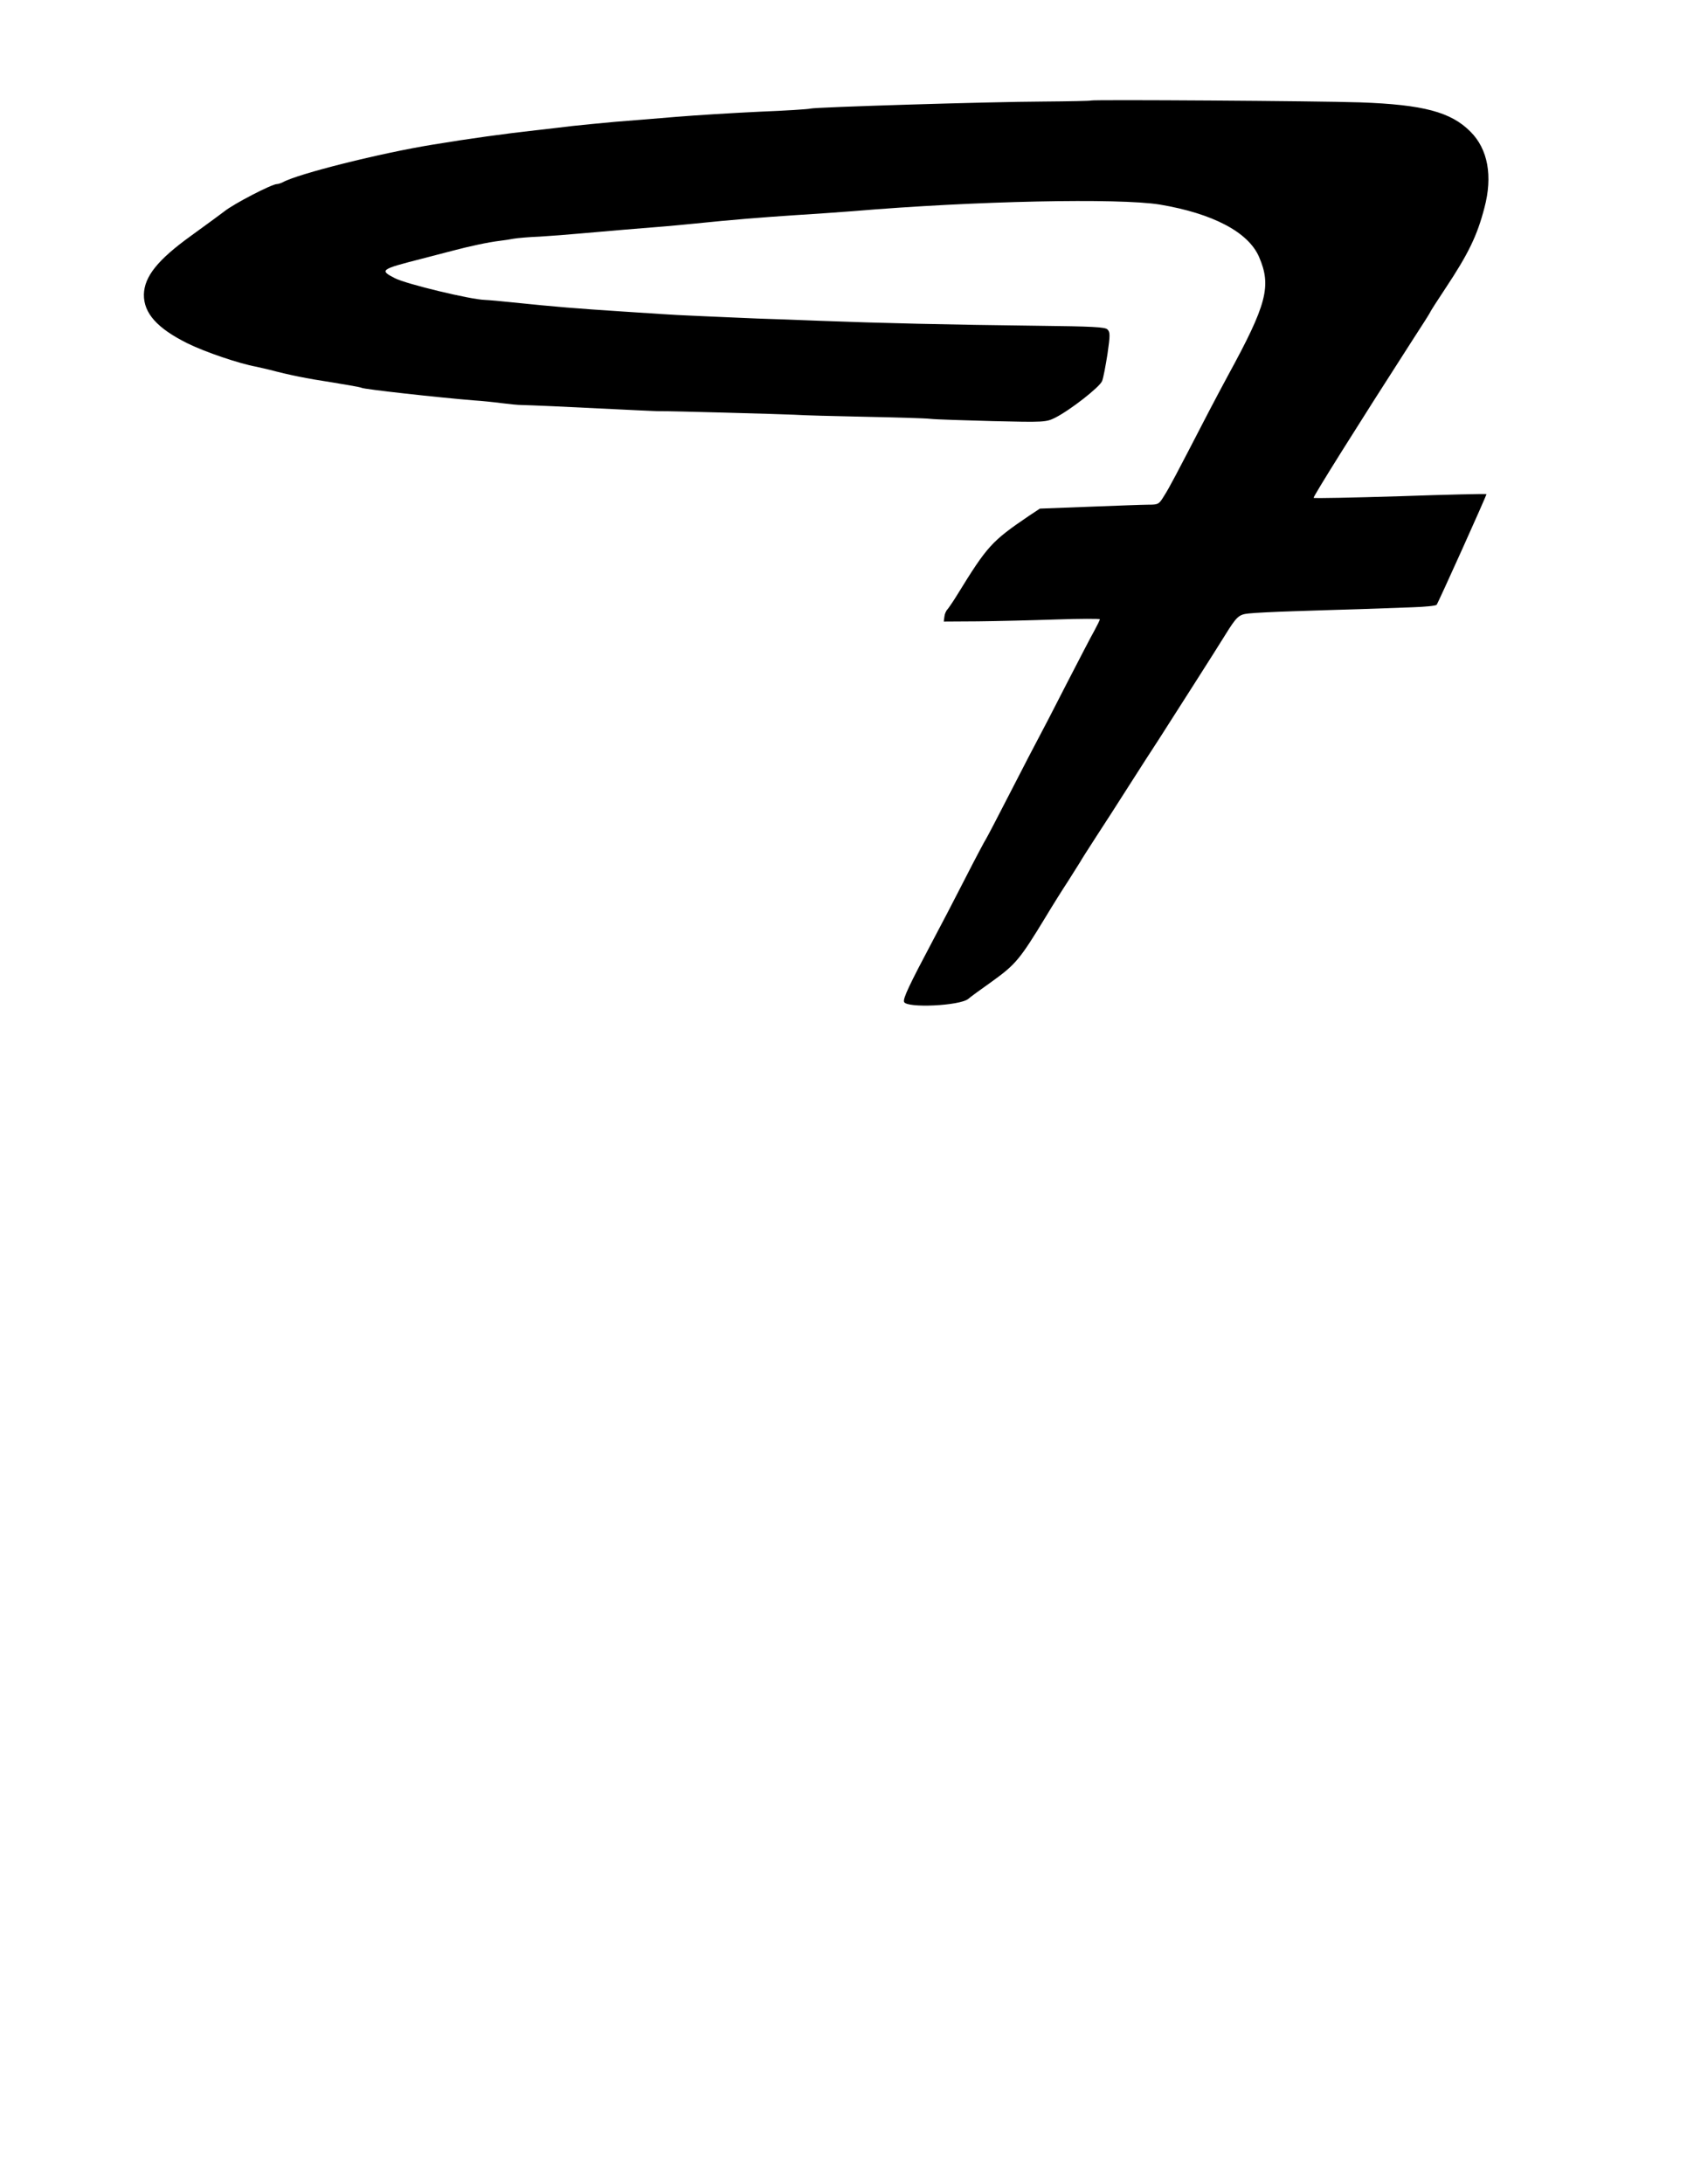
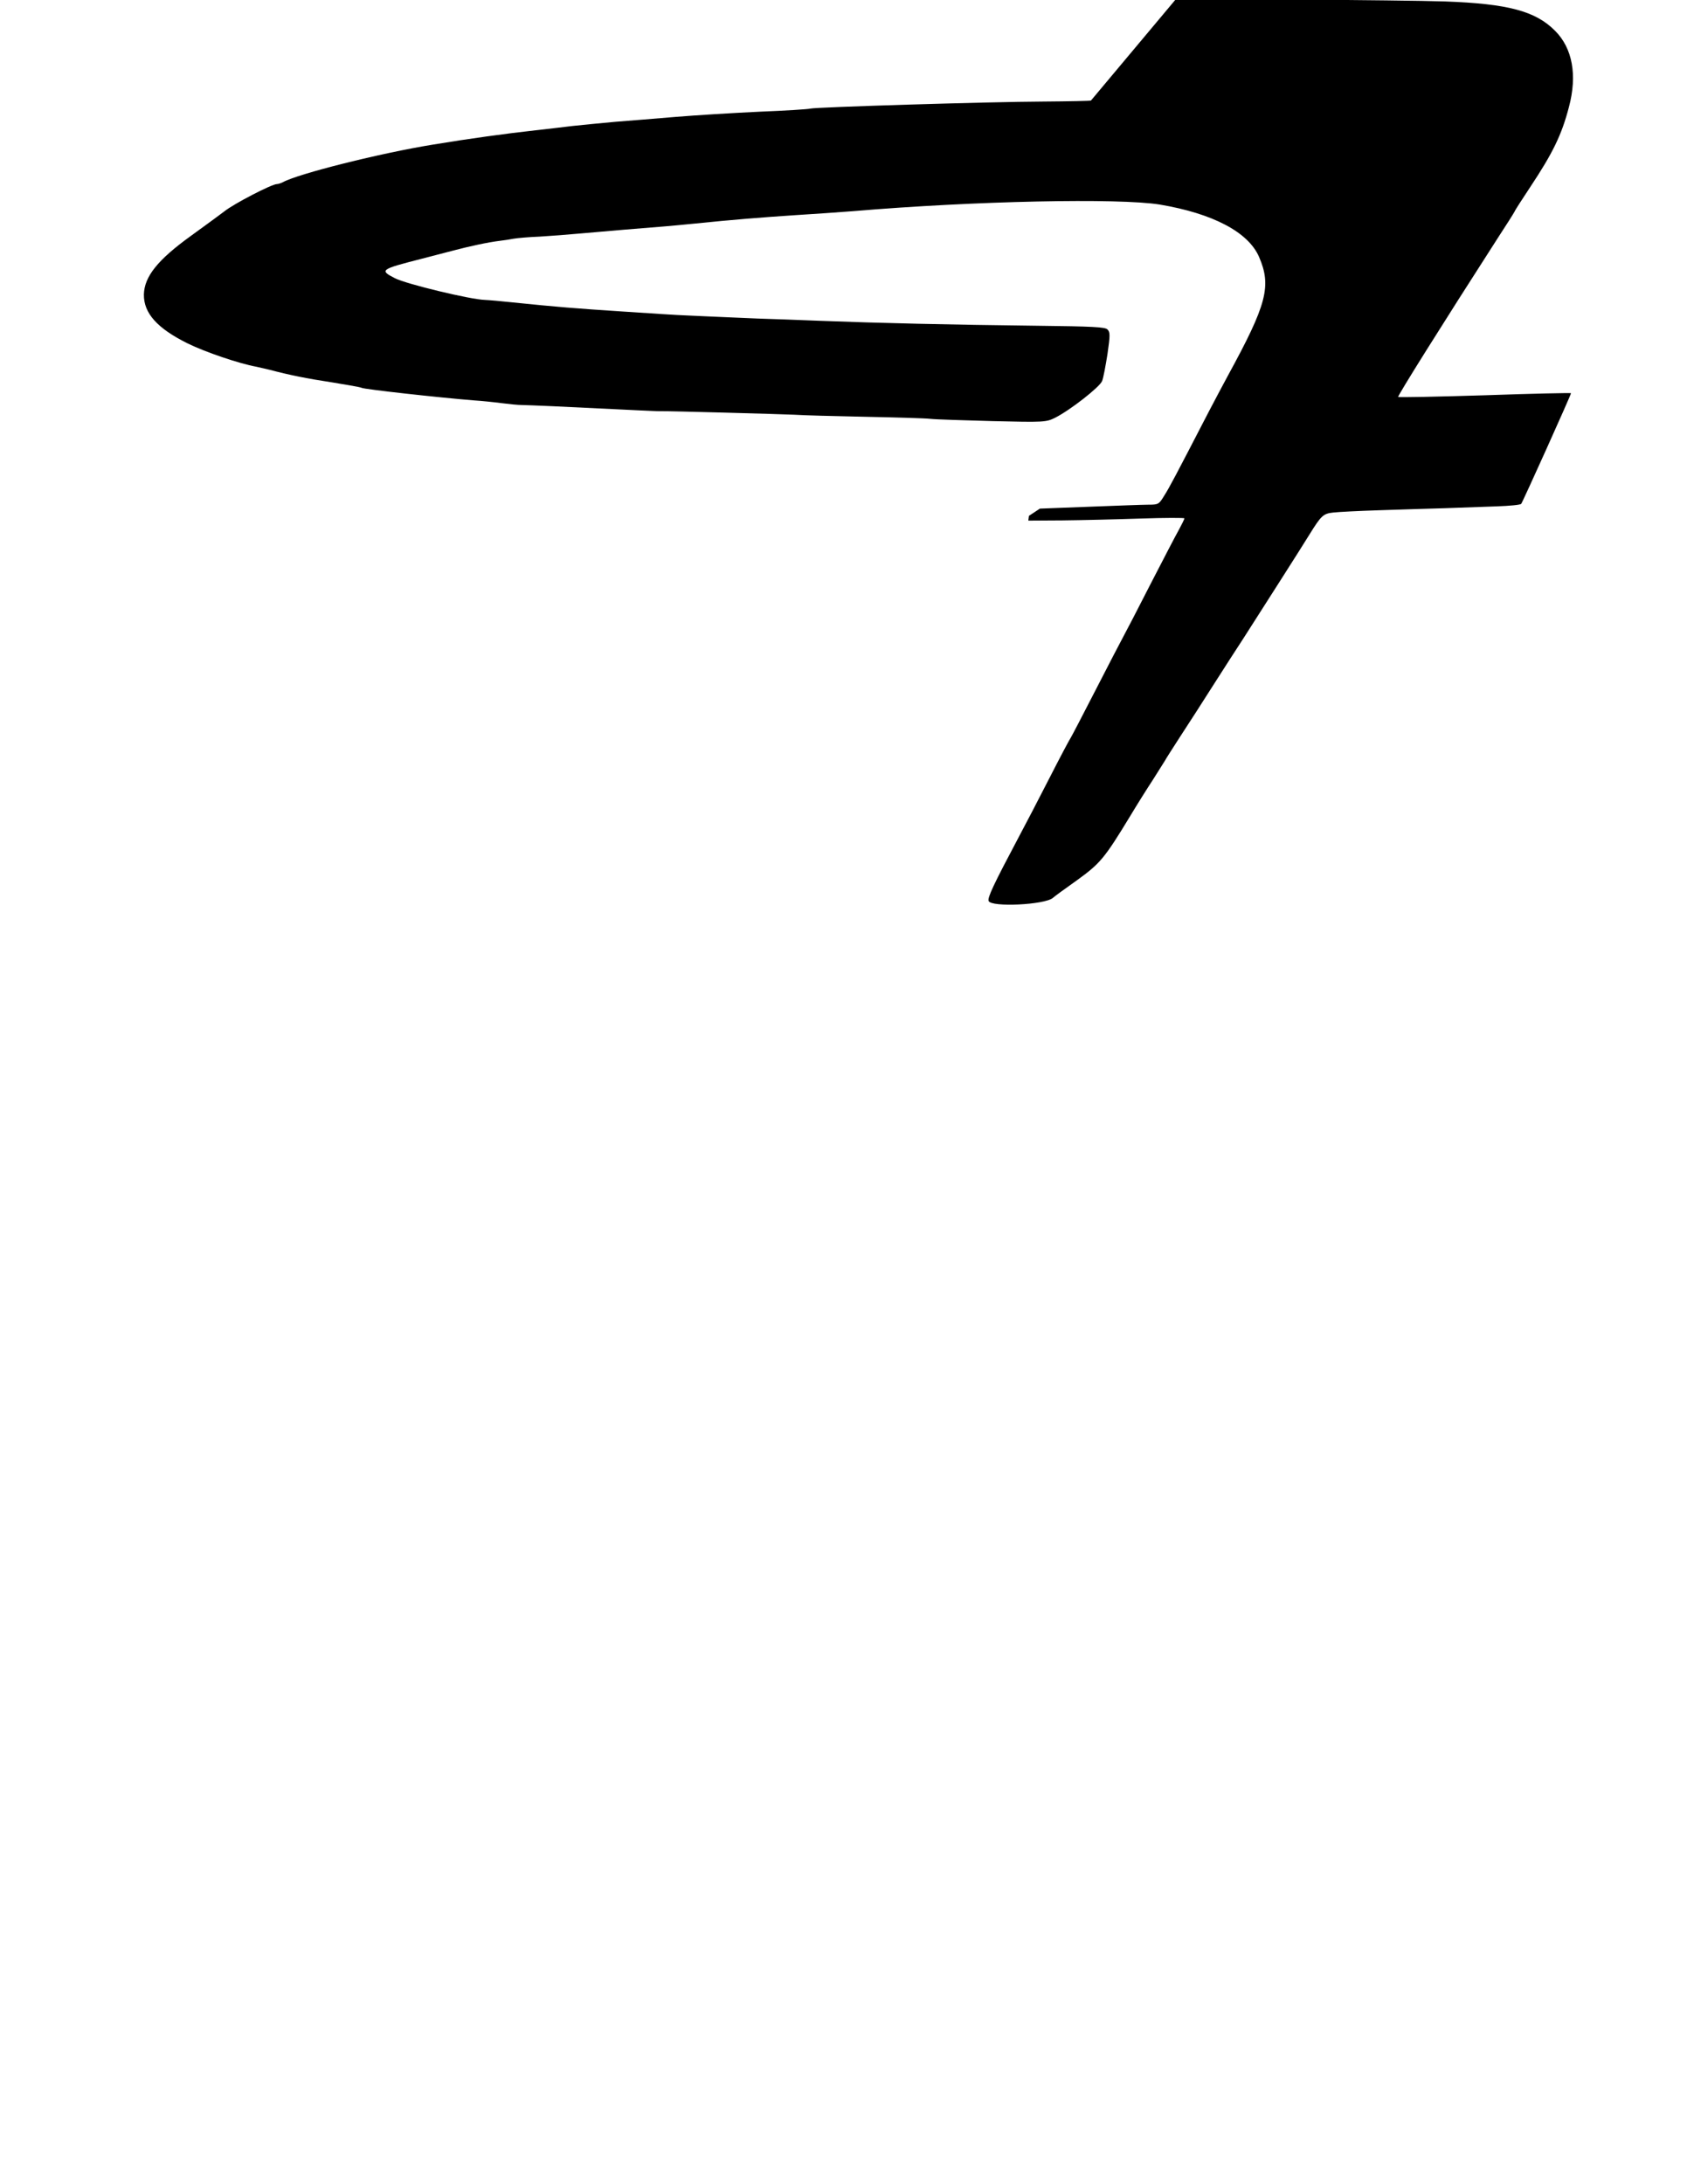
<svg xmlns="http://www.w3.org/2000/svg" version="1.0" width="816" height="1056" viewBox="0 0 816 1056" preserveAspectRatio="xMidYMid meet">
  <g transform="translate(0,1056) scale(0.1,-0.1)" fill="#000000" stroke="none">
-     <path d="M5277 10074 c-2 -2 -106 -4 -233 -5 -253 -1 -1100 -27 -1124 -34 -9 -3 -119 -10 -245 -15 -127 -6 -309 -17 -405 -25 -96 -8 -229 -19 -295 -24 -66 -6 -158 -15 -205 -20 -47 -6 -128 -15 -180 -21 -144 -16 -320 -40 -495 -69 -254 -41 -653 -141 -727 -182 -10 -5 -23 -9 -29 -9 -24 0 -208 -95 -254 -132 -14 -11 -70 -52 -161 -118 -161 -116 -226 -197 -228 -284 -1 -90 64 -163 211 -236 85 -42 250 -98 333 -113 14 -3 43 -10 65 -15 94 -25 178 -42 303 -61 74 -12 137 -23 141 -26 12 -7 372 -47 546 -61 33 -2 92 -8 130 -13 39 -5 81 -9 95 -9 14 0 84 -3 155 -6 437 -21 511 -25 525 -24 38 1 573 -14 640 -17 41 -3 197 -7 345 -10 149 -3 290 -7 315 -10 25 -3 161 -7 302 -11 250 -6 258 -5 301 16 72 36 217 149 228 178 6 15 17 74 26 131 13 90 13 105 0 118 -11 12 -72 15 -338 18 -426 5 -771 13 -1054 24 -126 5 -237 9 -245 9 -8 0 -87 3 -175 7 -88 4 -189 8 -225 10 -36 1 -175 10 -310 19 -226 15 -308 21 -540 45 -47 5 -103 10 -125 11 -70 2 -381 77 -435 105 -76 39 -70 43 130 94 41 11 109 28 150 39 79 21 171 41 230 48 19 2 49 7 65 10 17 3 73 8 125 10 52 3 140 10 195 15 55 5 154 13 220 19 188 15 213 17 335 29 185 19 324 30 490 41 85 5 209 14 275 19 592 50 1287 64 1485 32 256 -43 428 -133 480 -253 61 -141 38 -229 -150 -573 -18 -33 -60 -112 -93 -175 -163 -315 -191 -368 -216 -407 -25 -41 -28 -43 -76 -43 -27 0 -157 -5 -288 -10 l-237 -9 -53 -35 c-181 -123 -201 -145 -347 -382 -19 -31 -41 -63 -47 -70 -7 -7 -14 -23 -15 -36 l-3 -23 165 1 c91 1 261 5 378 9 116 4 212 4 212 1 0 -4 -12 -28 -26 -54 -15 -26 -76 -144 -137 -262 -60 -118 -120 -233 -132 -255 -12 -22 -73 -139 -135 -260 -62 -121 -116 -224 -120 -230 -4 -5 -51 -93 -103 -195 -52 -102 -120 -232 -151 -290 -120 -226 -149 -288 -143 -304 12 -31 271 -19 311 15 6 6 58 44 116 85 112 81 133 105 258 311 33 55 82 133 109 174 26 41 52 82 58 92 5 10 40 64 76 120 37 56 108 167 159 247 51 80 116 181 145 225 71 111 284 444 320 503 57 92 67 101 115 106 25 3 124 8 220 11 96 3 240 8 320 10 80 3 194 7 253 9 59 2 112 7 116 12 7 8 241 527 241 535 0 2 -187 -2 -415 -10 -229 -7 -418 -11 -421 -8 -4 4 207 341 483 770 40 61 76 118 80 126 3 8 37 60 74 116 111 167 154 255 189 390 41 154 17 284 -67 368 -95 96 -229 131 -533 142 -204 7 -1297 14 -1303 9z" />
+     <path d="M5277 10074 c-2 -2 -106 -4 -233 -5 -253 -1 -1100 -27 -1124 -34 -9 -3 -119 -10 -245 -15 -127 -6 -309 -17 -405 -25 -96 -8 -229 -19 -295 -24 -66 -6 -158 -15 -205 -20 -47 -6 -128 -15 -180 -21 -144 -16 -320 -40 -495 -69 -254 -41 -653 -141 -727 -182 -10 -5 -23 -9 -29 -9 -24 0 -208 -95 -254 -132 -14 -11 -70 -52 -161 -118 -161 -116 -226 -197 -228 -284 -1 -90 64 -163 211 -236 85 -42 250 -98 333 -113 14 -3 43 -10 65 -15 94 -25 178 -42 303 -61 74 -12 137 -23 141 -26 12 -7 372 -47 546 -61 33 -2 92 -8 130 -13 39 -5 81 -9 95 -9 14 0 84 -3 155 -6 437 -21 511 -25 525 -24 38 1 573 -14 640 -17 41 -3 197 -7 345 -10 149 -3 290 -7 315 -10 25 -3 161 -7 302 -11 250 -6 258 -5 301 16 72 36 217 149 228 178 6 15 17 74 26 131 13 90 13 105 0 118 -11 12 -72 15 -338 18 -426 5 -771 13 -1054 24 -126 5 -237 9 -245 9 -8 0 -87 3 -175 7 -88 4 -189 8 -225 10 -36 1 -175 10 -310 19 -226 15 -308 21 -540 45 -47 5 -103 10 -125 11 -70 2 -381 77 -435 105 -76 39 -70 43 130 94 41 11 109 28 150 39 79 21 171 41 230 48 19 2 49 7 65 10 17 3 73 8 125 10 52 3 140 10 195 15 55 5 154 13 220 19 188 15 213 17 335 29 185 19 324 30 490 41 85 5 209 14 275 19 592 50 1287 64 1485 32 256 -43 428 -133 480 -253 61 -141 38 -229 -150 -573 -18 -33 -60 -112 -93 -175 -163 -315 -191 -368 -216 -407 -25 -41 -28 -43 -76 -43 -27 0 -157 -5 -288 -10 l-237 -9 -53 -35 l-3 -23 165 1 c91 1 261 5 378 9 116 4 212 4 212 1 0 -4 -12 -28 -26 -54 -15 -26 -76 -144 -137 -262 -60 -118 -120 -233 -132 -255 -12 -22 -73 -139 -135 -260 -62 -121 -116 -224 -120 -230 -4 -5 -51 -93 -103 -195 -52 -102 -120 -232 -151 -290 -120 -226 -149 -288 -143 -304 12 -31 271 -19 311 15 6 6 58 44 116 85 112 81 133 105 258 311 33 55 82 133 109 174 26 41 52 82 58 92 5 10 40 64 76 120 37 56 108 167 159 247 51 80 116 181 145 225 71 111 284 444 320 503 57 92 67 101 115 106 25 3 124 8 220 11 96 3 240 8 320 10 80 3 194 7 253 9 59 2 112 7 116 12 7 8 241 527 241 535 0 2 -187 -2 -415 -10 -229 -7 -418 -11 -421 -8 -4 4 207 341 483 770 40 61 76 118 80 126 3 8 37 60 74 116 111 167 154 255 189 390 41 154 17 284 -67 368 -95 96 -229 131 -533 142 -204 7 -1297 14 -1303 9z" />
  </g>
</svg>